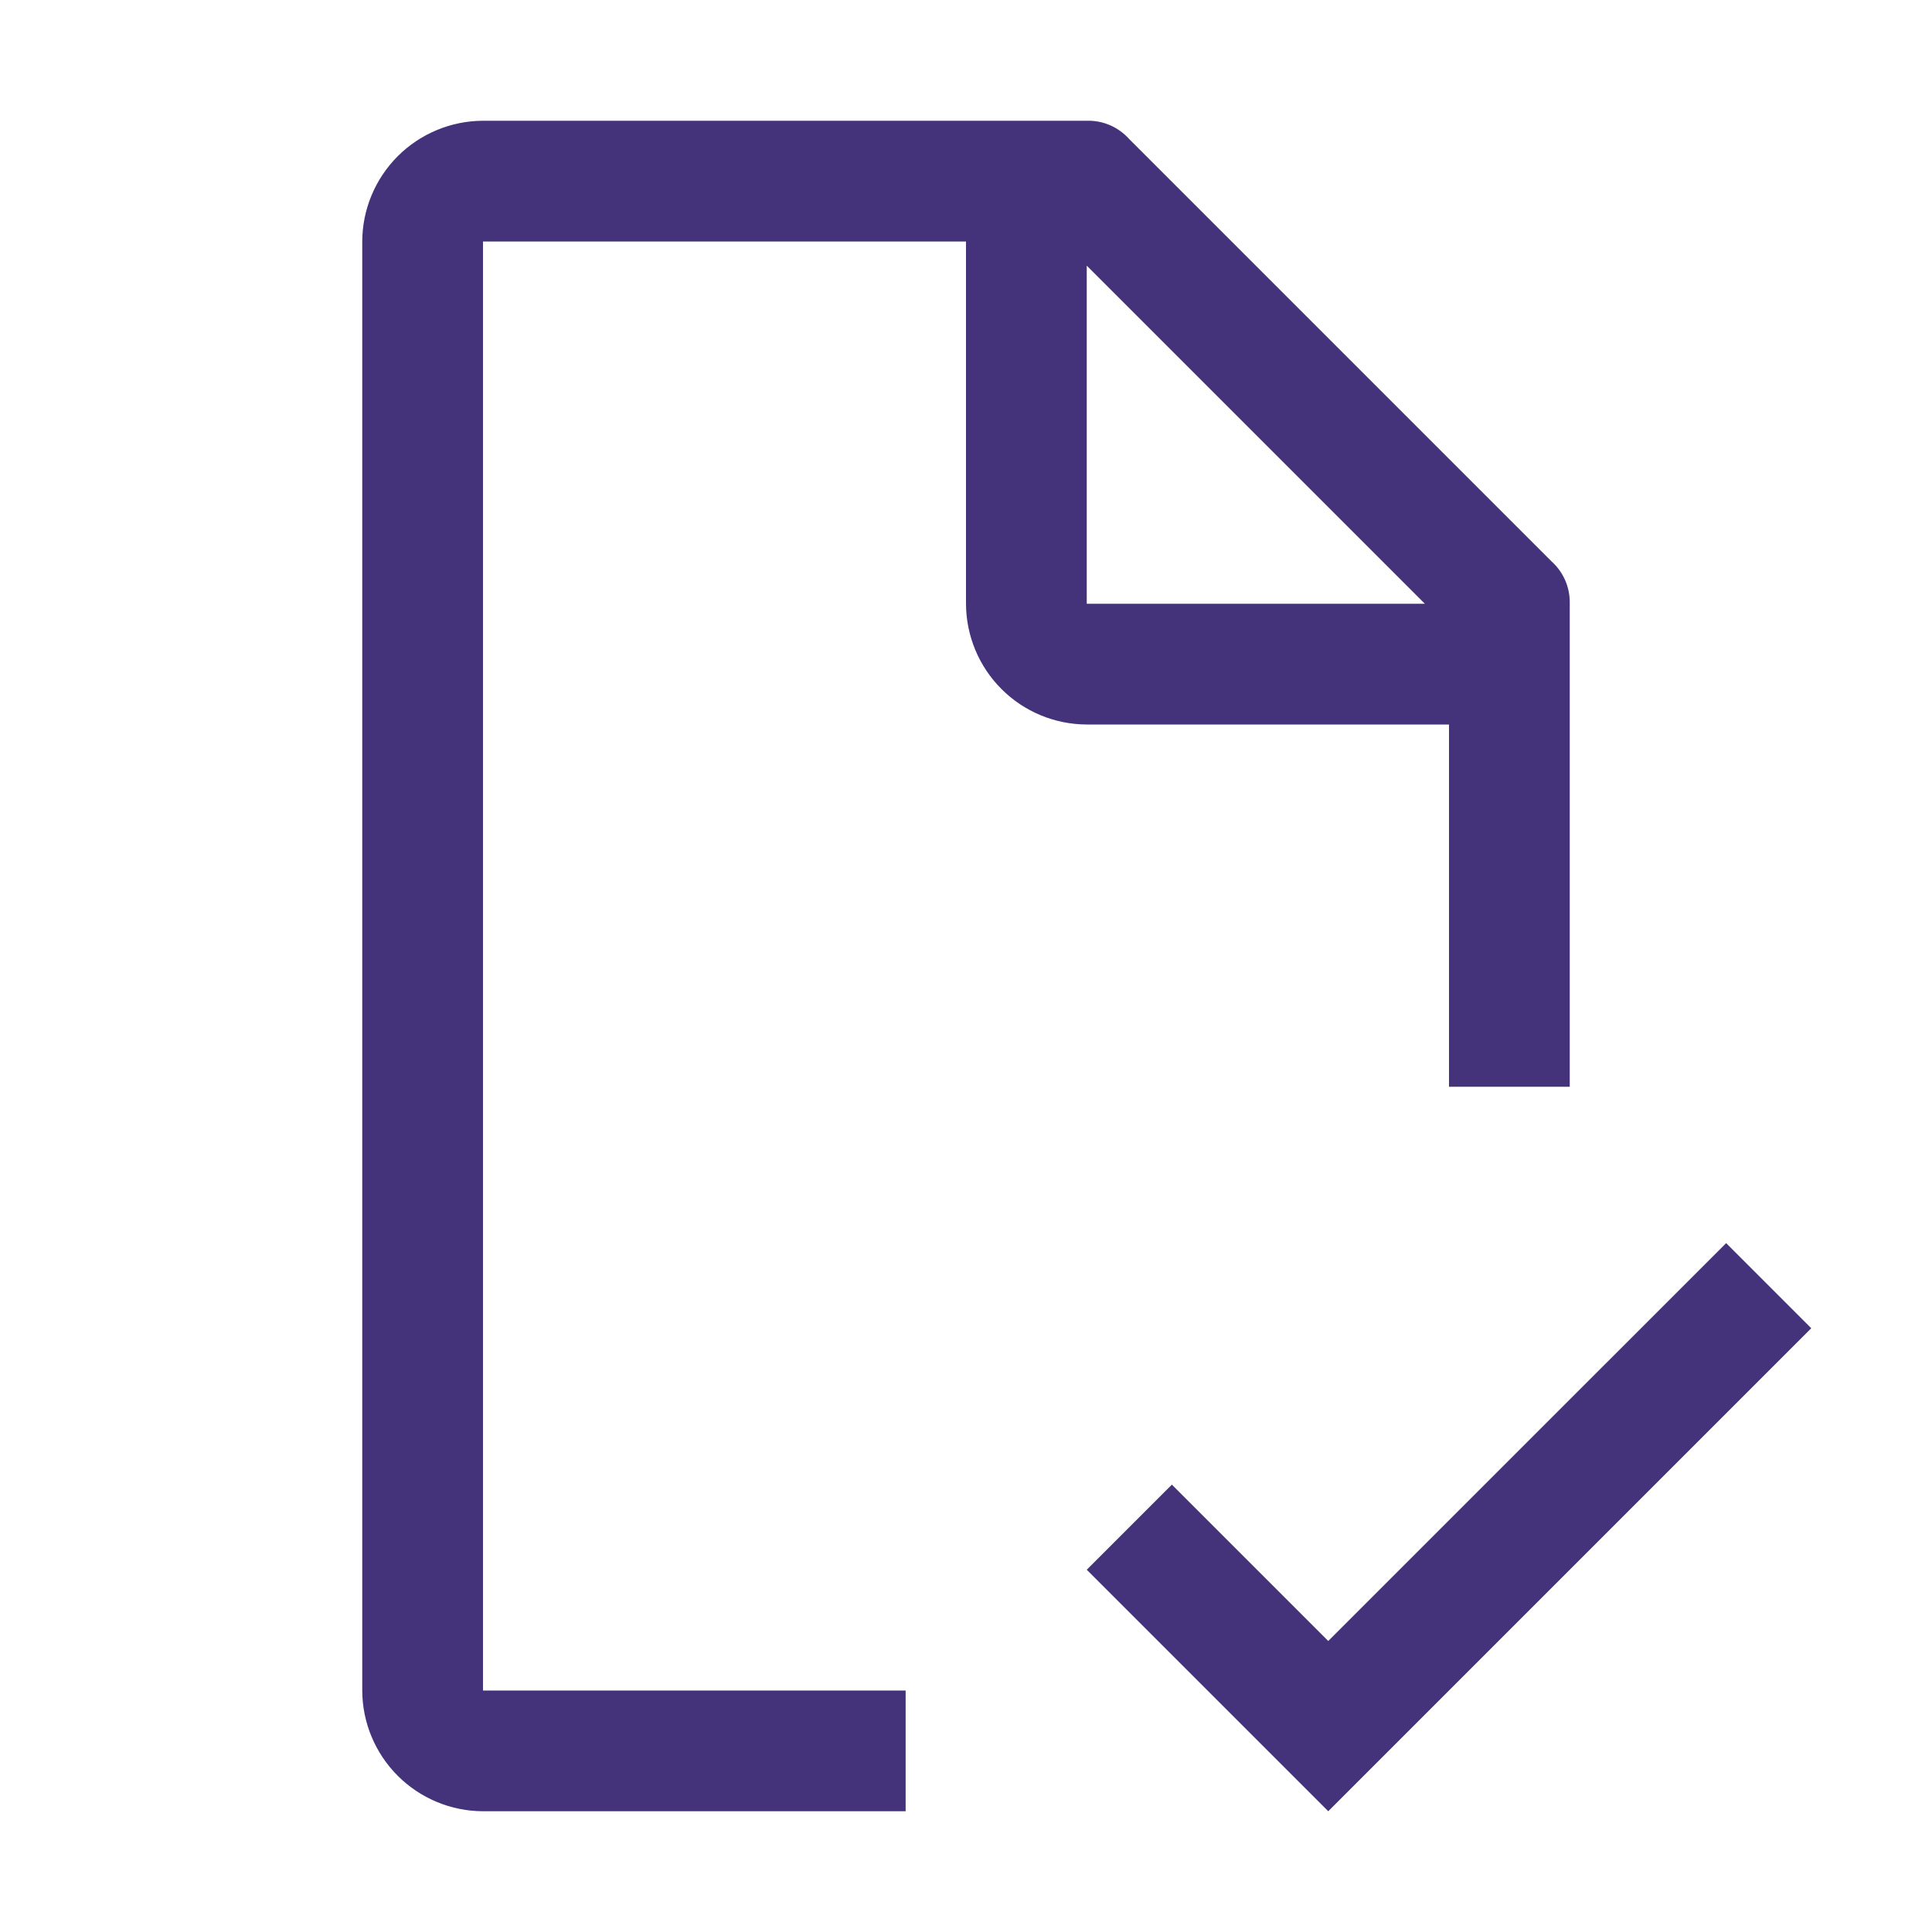
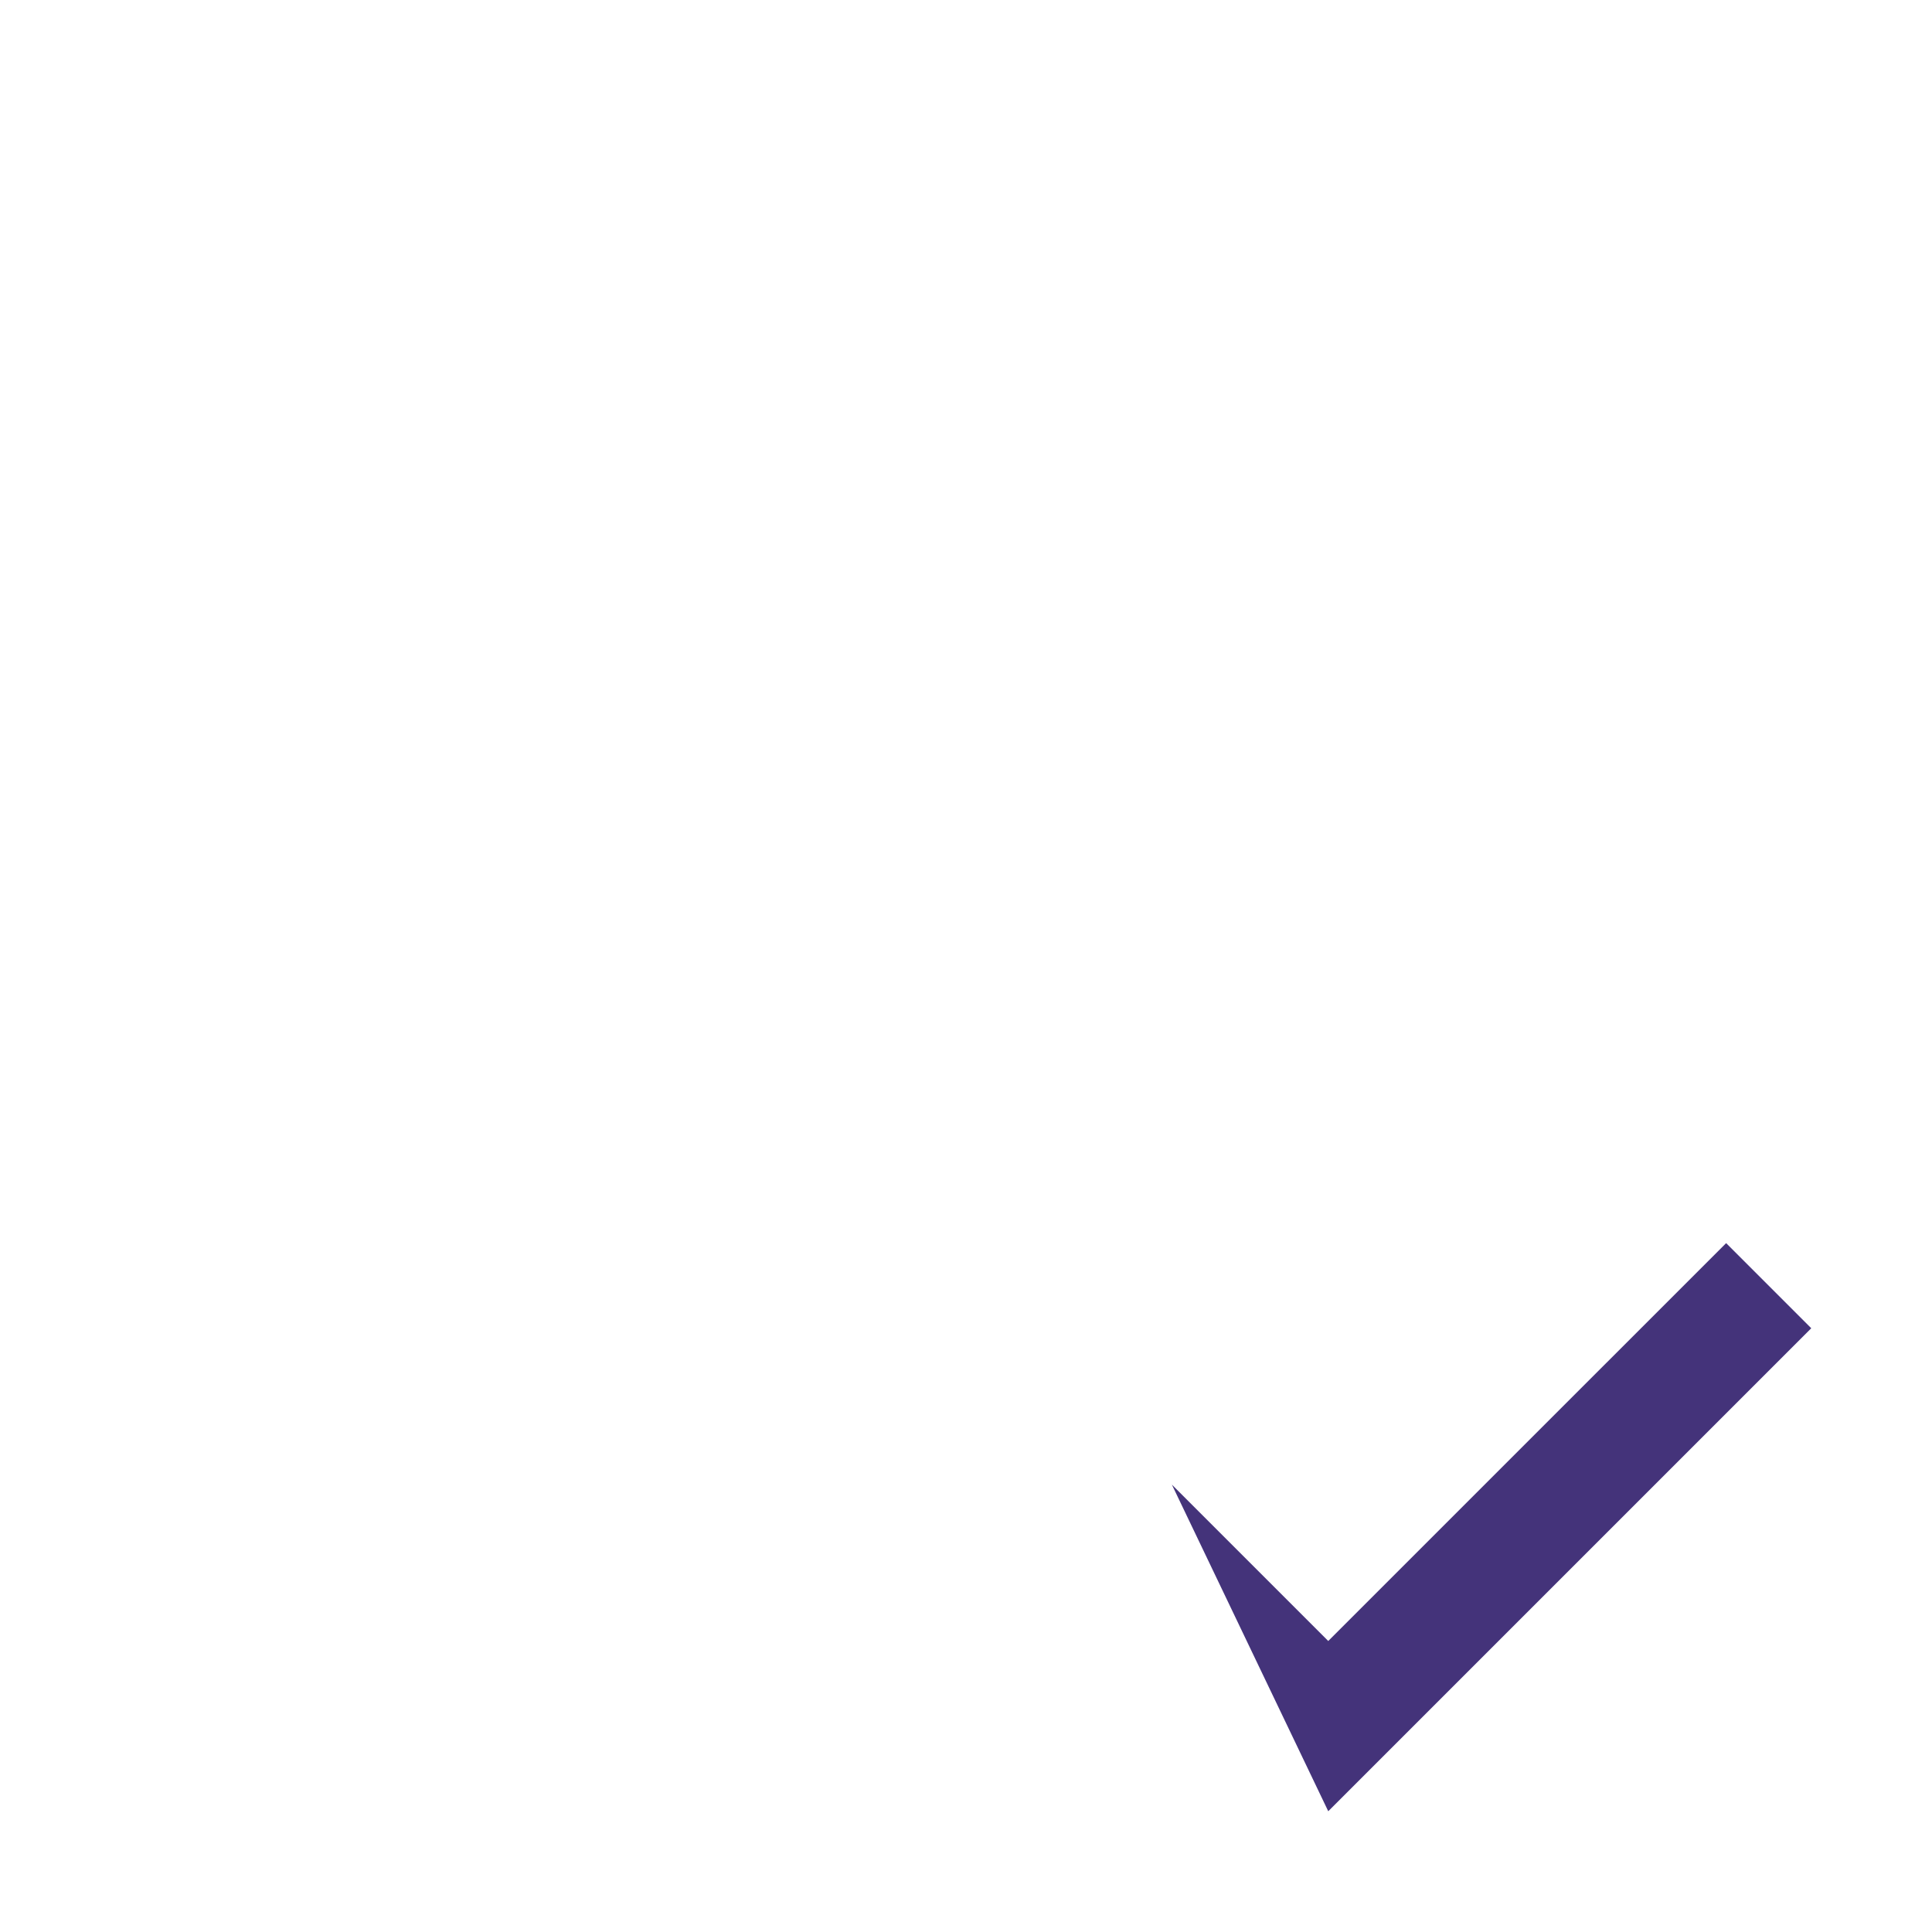
<svg xmlns="http://www.w3.org/2000/svg" width="50" height="50" viewBox="0 0 50 50" fill="none">
-   <path d="M34.375 42.469L30.328 38.422L28.125 40.625L34.375 46.875L46.875 34.375L44.672 32.172L34.375 42.469Z" fill="#44337A" />
-   <path d="M23.438 43.75H12.5V6.25H25V15.625C25.003 16.453 25.332 17.247 25.918 17.832C26.503 18.418 27.297 18.748 28.125 18.75H37.5V28.125H40.625V15.625C40.63 15.42 40.592 15.216 40.511 15.027C40.43 14.838 40.309 14.669 40.156 14.531L29.219 3.594C29.081 3.441 28.912 3.32 28.723 3.239C28.535 3.158 28.33 3.119 28.125 3.125H12.5C11.672 3.128 10.879 3.458 10.293 4.043C9.708 4.629 9.377 5.422 9.375 6.25V43.75C9.377 44.578 9.708 45.371 10.293 45.957C10.879 46.542 11.672 46.873 12.5 46.875H23.438V43.75ZM28.125 6.875L36.875 15.625H28.125V6.875Z" fill="#44337A" />
+   <path d="M34.375 42.469L30.328 38.422L34.375 46.875L46.875 34.375L44.672 32.172L34.375 42.469Z" fill="#44337A" />
</svg>